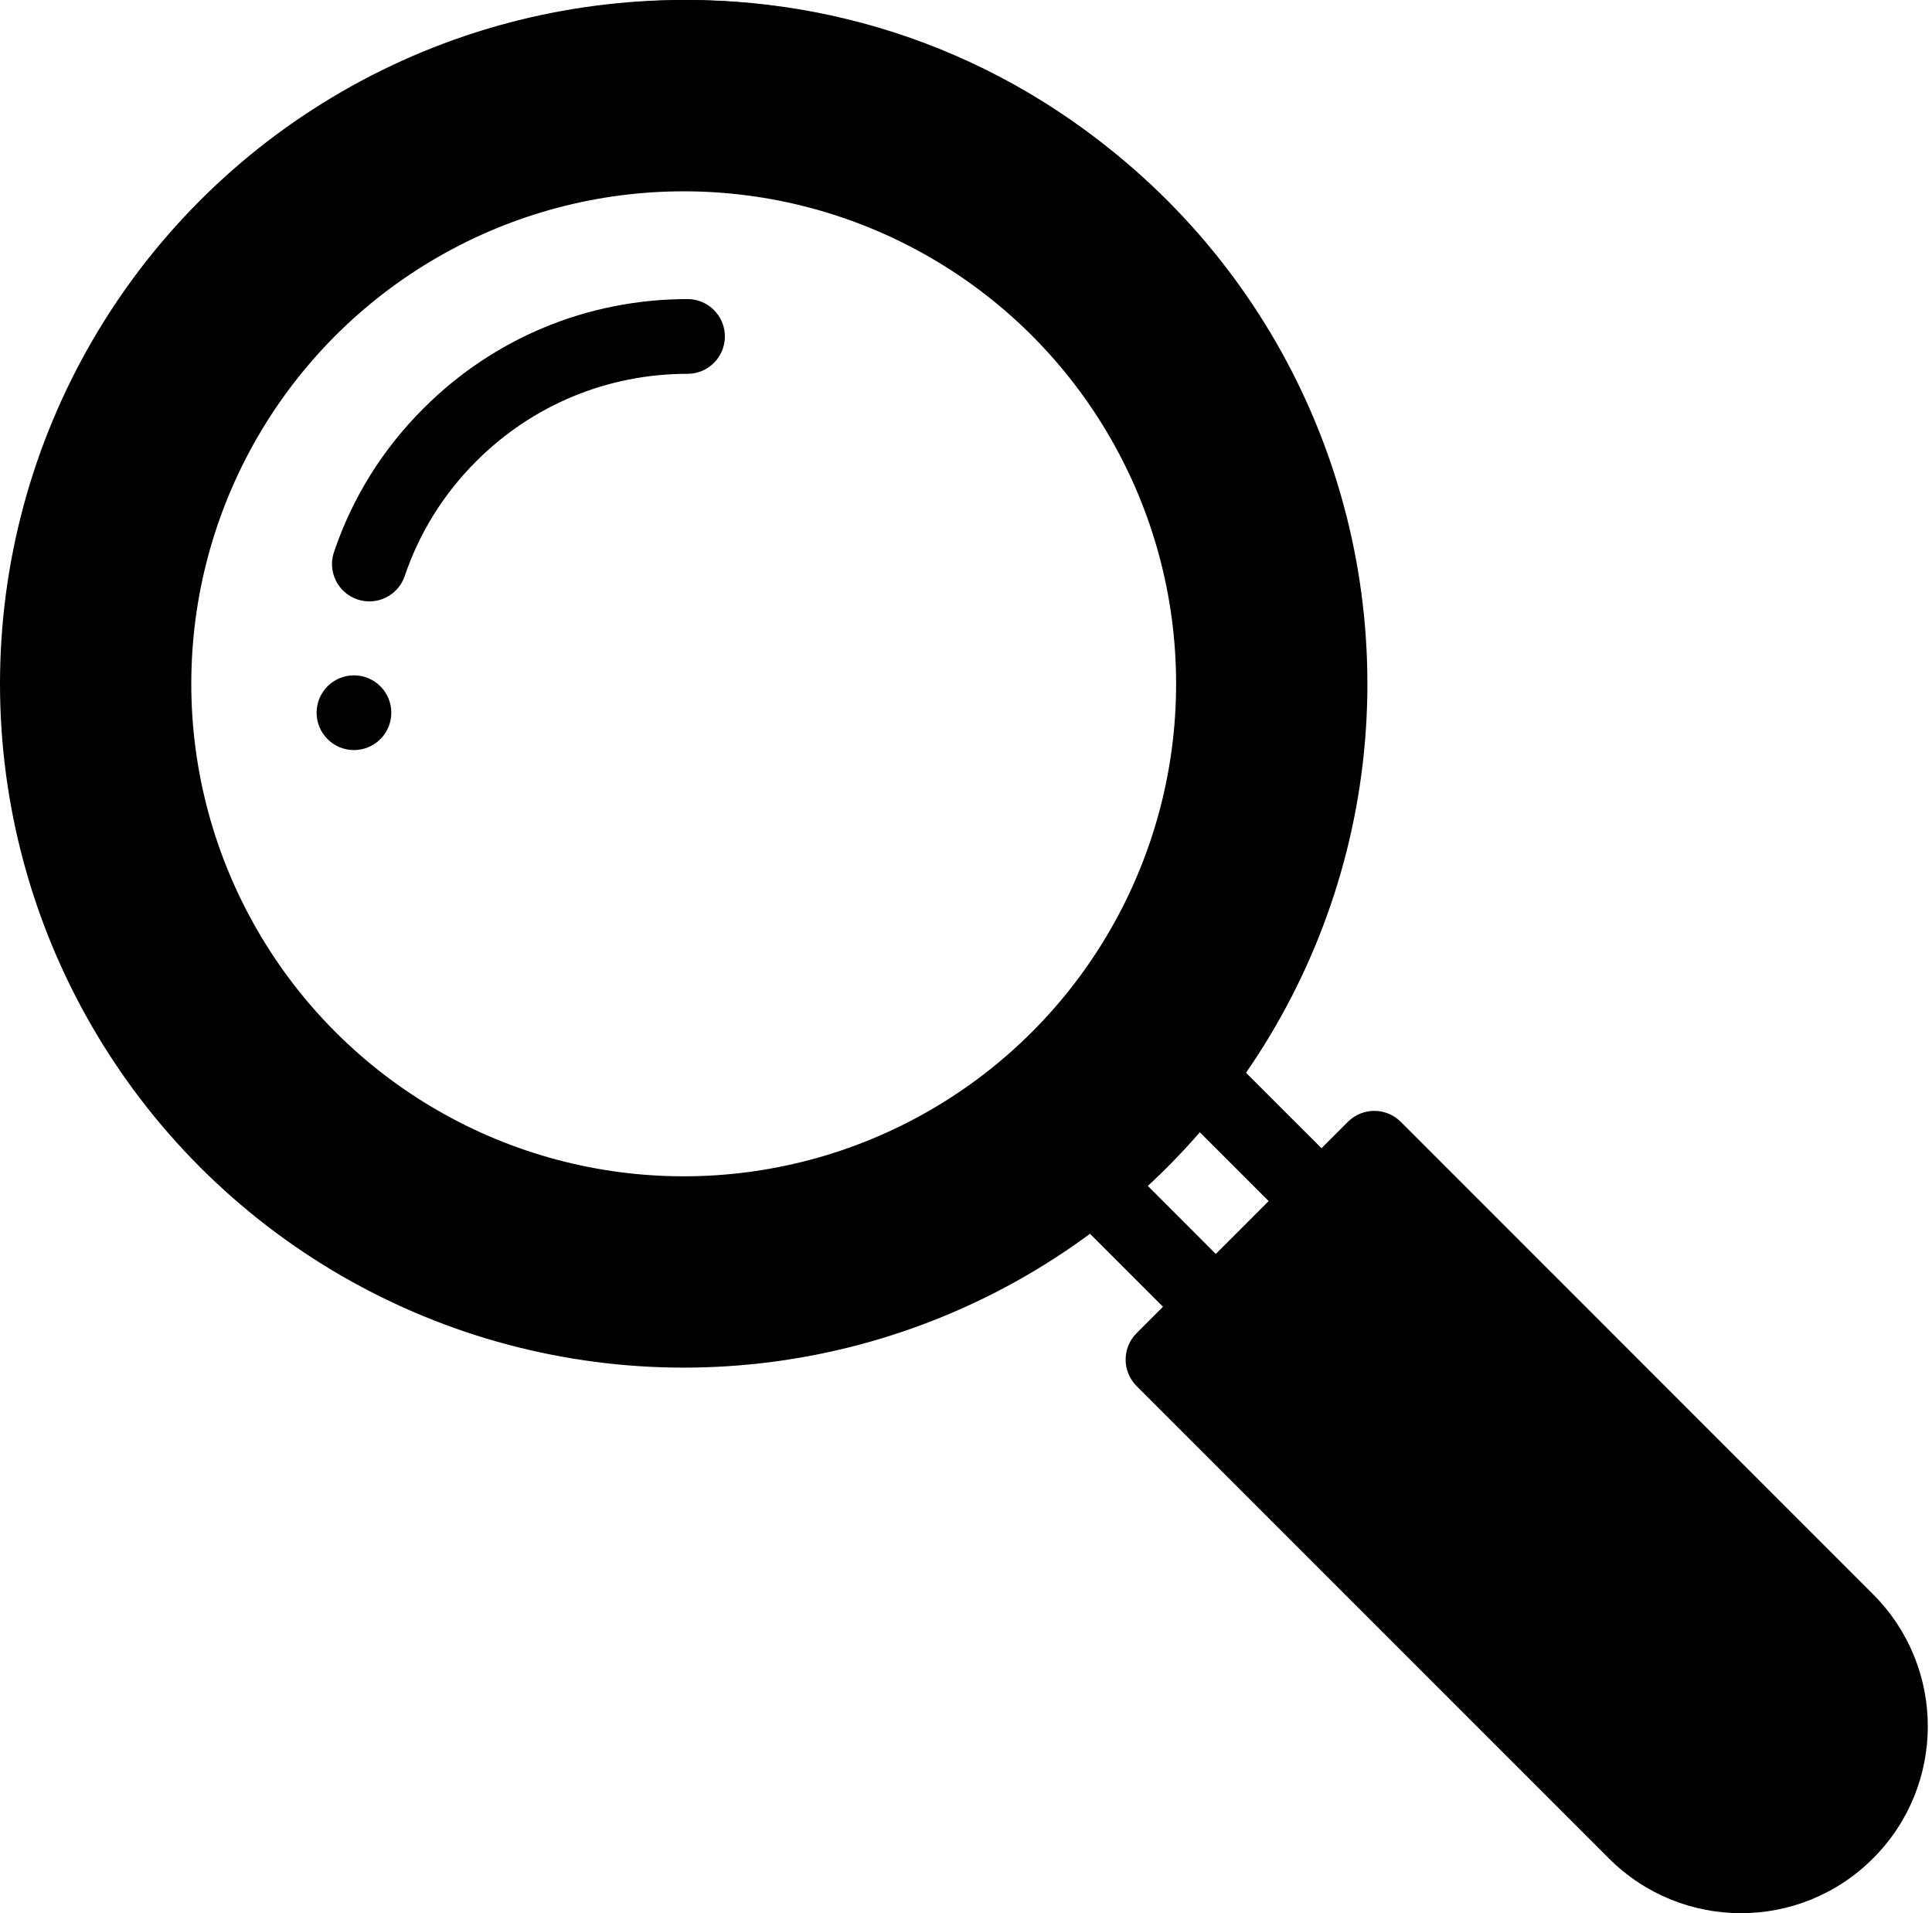
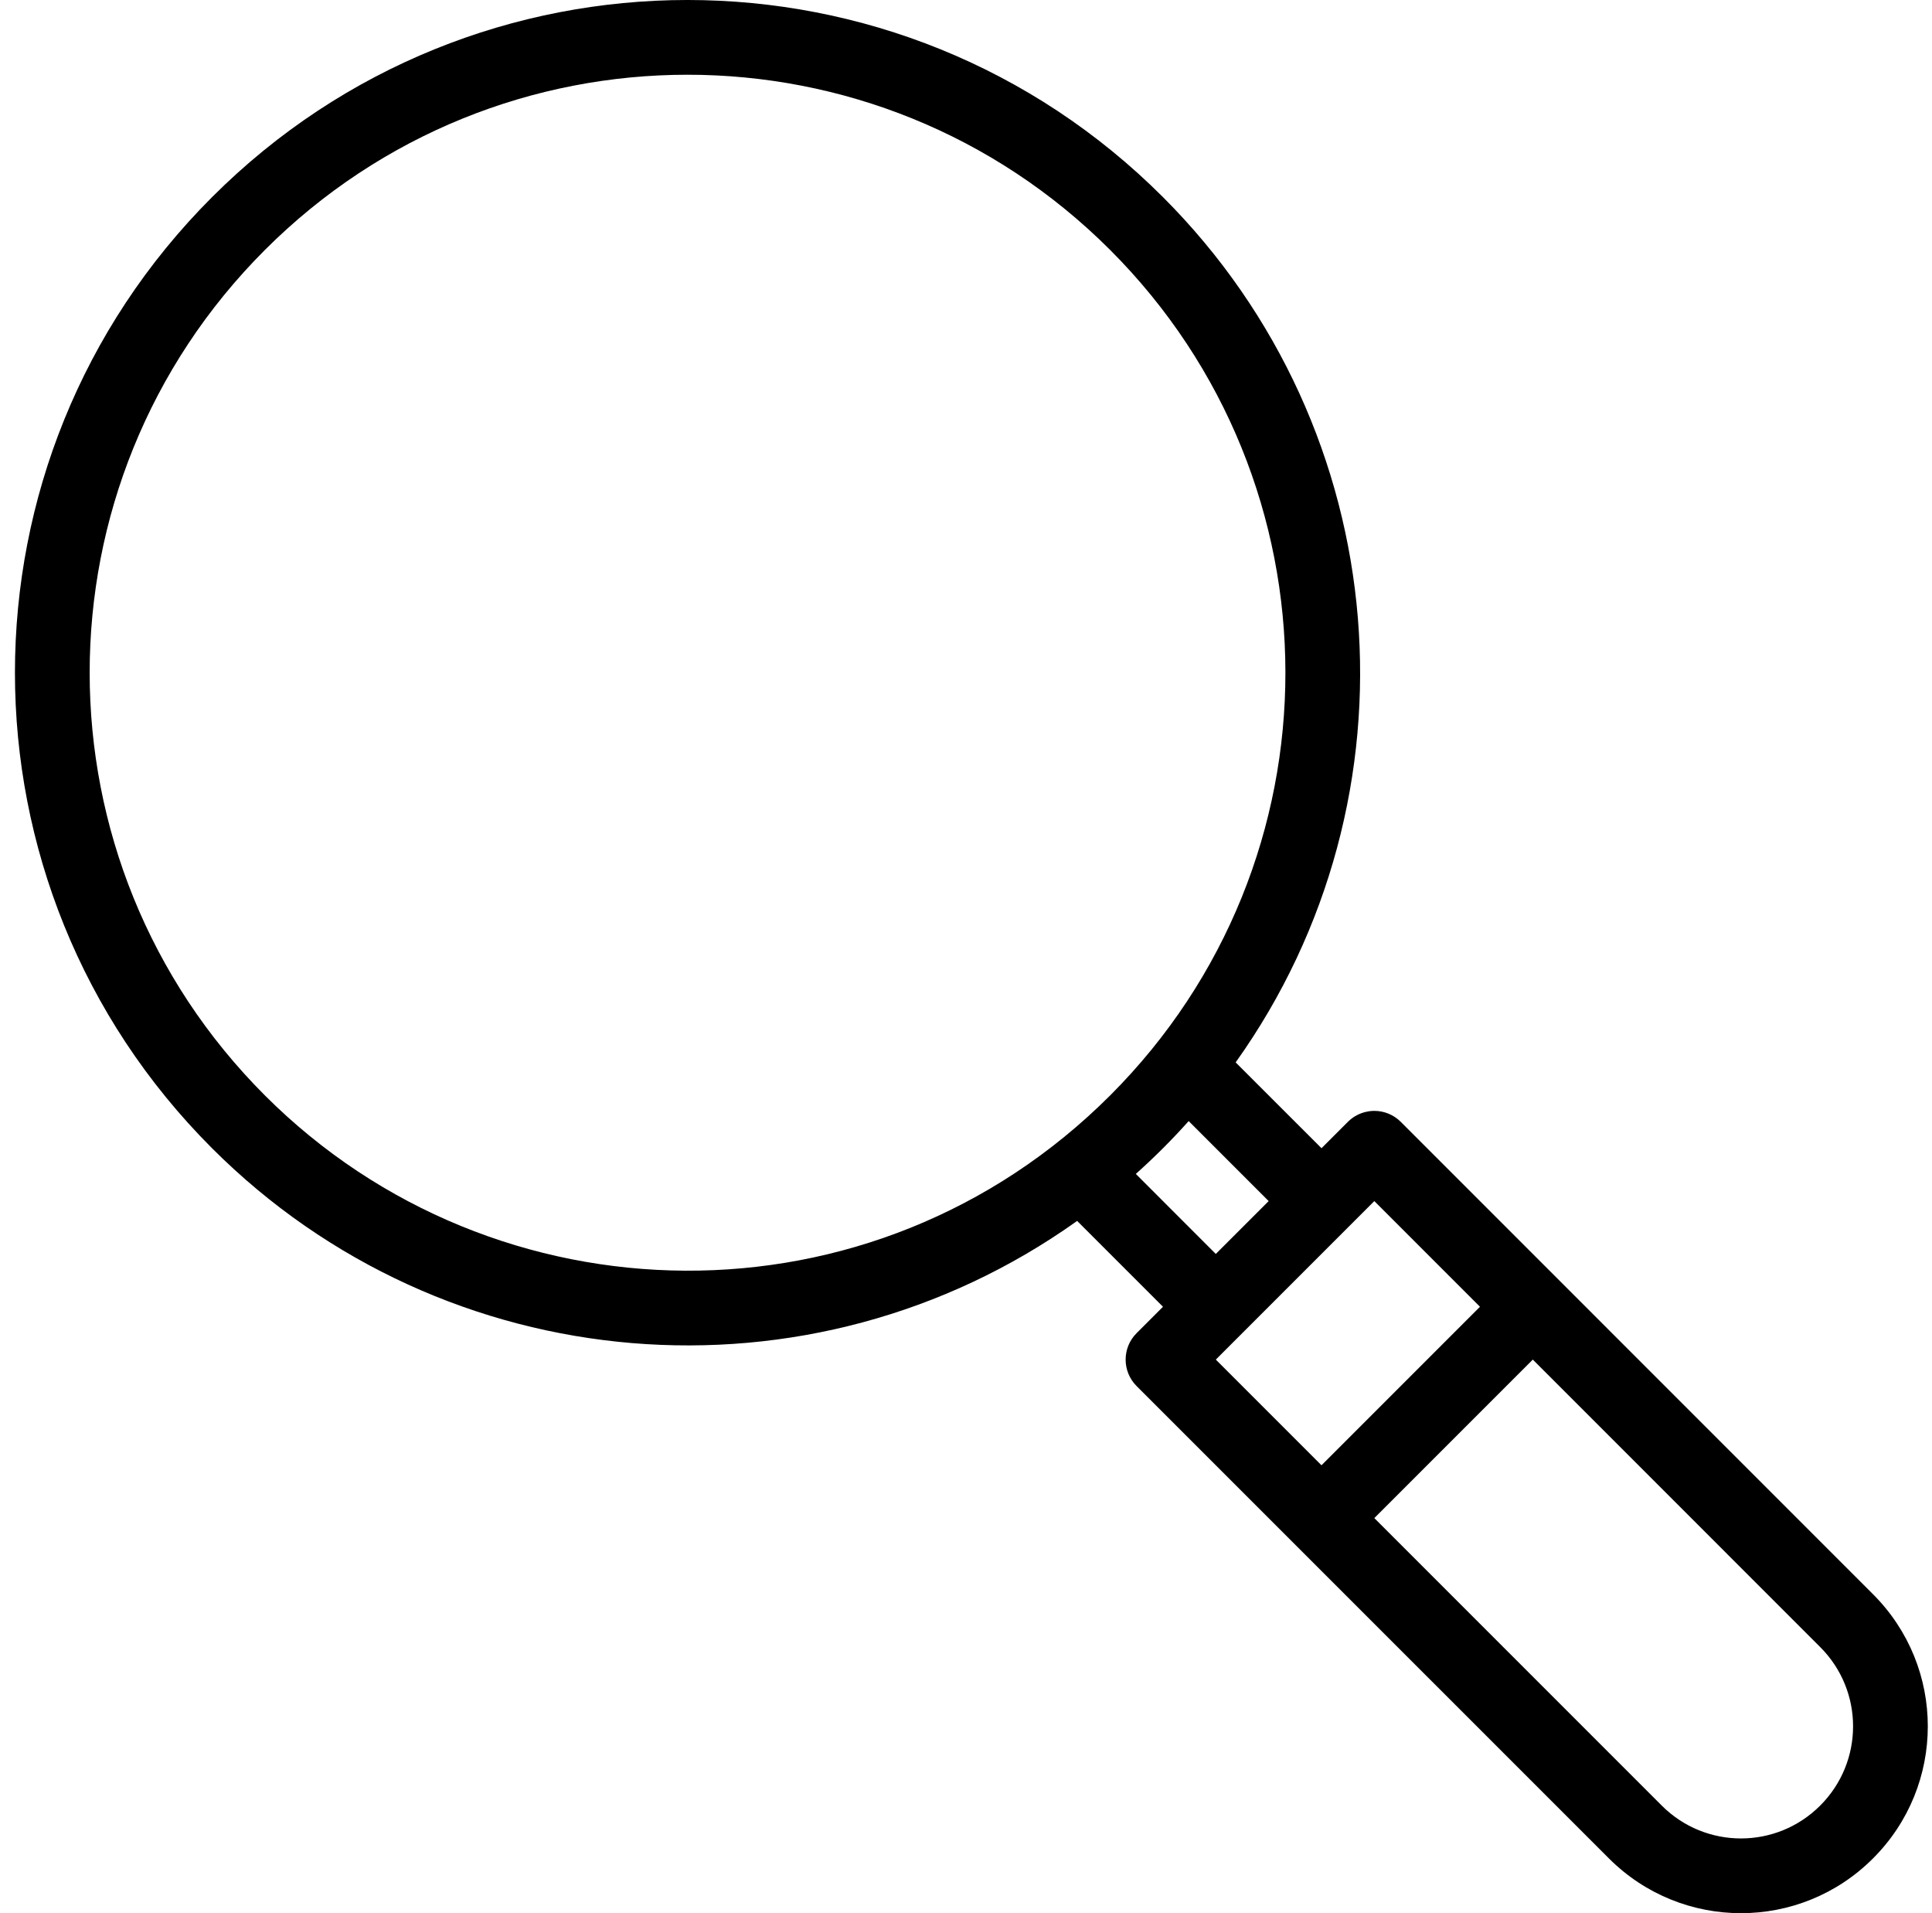
<svg xmlns="http://www.w3.org/2000/svg" width="101" height="100" viewBox="0 0 101 100" fill="none">
-   <path d="M96.537 84.71C99.589 87.76 99.589 92.705 96.537 95.756C93.486 98.808 88.541 98.808 85.491 95.756L69.085 79.349L80.131 68.303L96.537 84.71Z" fill="black" />
-   <path d="M71.846 60.017L80.13 68.303L69.085 79.349L60.798 71.064C64.245 67.618 68.608 63.255 71.846 60.017V60.017Z" fill="black" />
-   <path d="M18.504 35.299C17.426 35.299 16.551 36.174 16.551 37.252C16.551 38.33 17.426 39.205 18.504 39.205C19.582 39.205 20.457 38.33 20.457 37.252C20.457 36.174 19.582 35.299 18.504 35.299Z" fill="black" />
  <path d="M73.227 58.636C72.861 58.27 72.364 58.064 71.846 58.064C71.826 58.068 71.075 58.026 70.465 58.636L69.085 60.016L64.597 55.53C74.5 41.648 72.994 22.499 60.798 10.304C47.061 -3.434 24.824 -3.436 11.085 10.304C-2.652 24.041 -2.655 46.278 11.085 60.017C23.25 72.183 42.392 73.744 56.31 63.816L60.798 68.303L59.417 69.684C58.655 70.446 58.655 71.683 59.417 72.446L84.109 97.136C87.925 100.953 94.101 100.956 97.917 97.136C101.735 93.322 101.736 87.145 97.917 83.329L73.227 58.636ZM63.559 65.542L59.378 61.36C59.864 60.924 60.339 60.477 60.798 60.017C61.258 59.558 61.706 59.083 62.141 58.597L66.323 62.779L63.559 65.542ZM13.847 57.255C1.635 45.044 1.634 25.278 13.847 13.066C26.058 0.854 45.824 0.853 58.037 13.066C70.221 25.249 70.282 45.011 58.037 57.255C45.653 69.641 25.892 69.301 13.847 57.255V57.255ZM71.846 62.779L77.369 68.303L69.084 76.588L63.56 71.064L71.846 62.779ZM95.155 94.375C92.866 96.666 89.162 96.666 86.872 94.375L71.846 79.349L80.131 71.064L95.156 86.091C97.446 88.379 97.448 92.084 95.155 94.375V94.375Z" fill="black" />
-   <path d="M35.942 15.633C30.722 15.633 25.818 17.664 22.133 21.351C19.996 23.488 18.424 26.011 17.459 28.854C17.113 29.875 17.659 30.984 18.681 31.331C19.704 31.678 20.812 31.128 21.158 30.109C21.928 27.839 23.185 25.822 24.894 24.112C27.842 21.164 31.765 19.539 35.942 19.539C37.021 19.539 37.895 18.665 37.895 17.586C37.895 16.507 37.021 15.633 35.942 15.633Z" fill="black" />
-   <circle cx="35.742" cy="35.742" r="30.742" stroke="black" stroke-width="10" />
</svg>